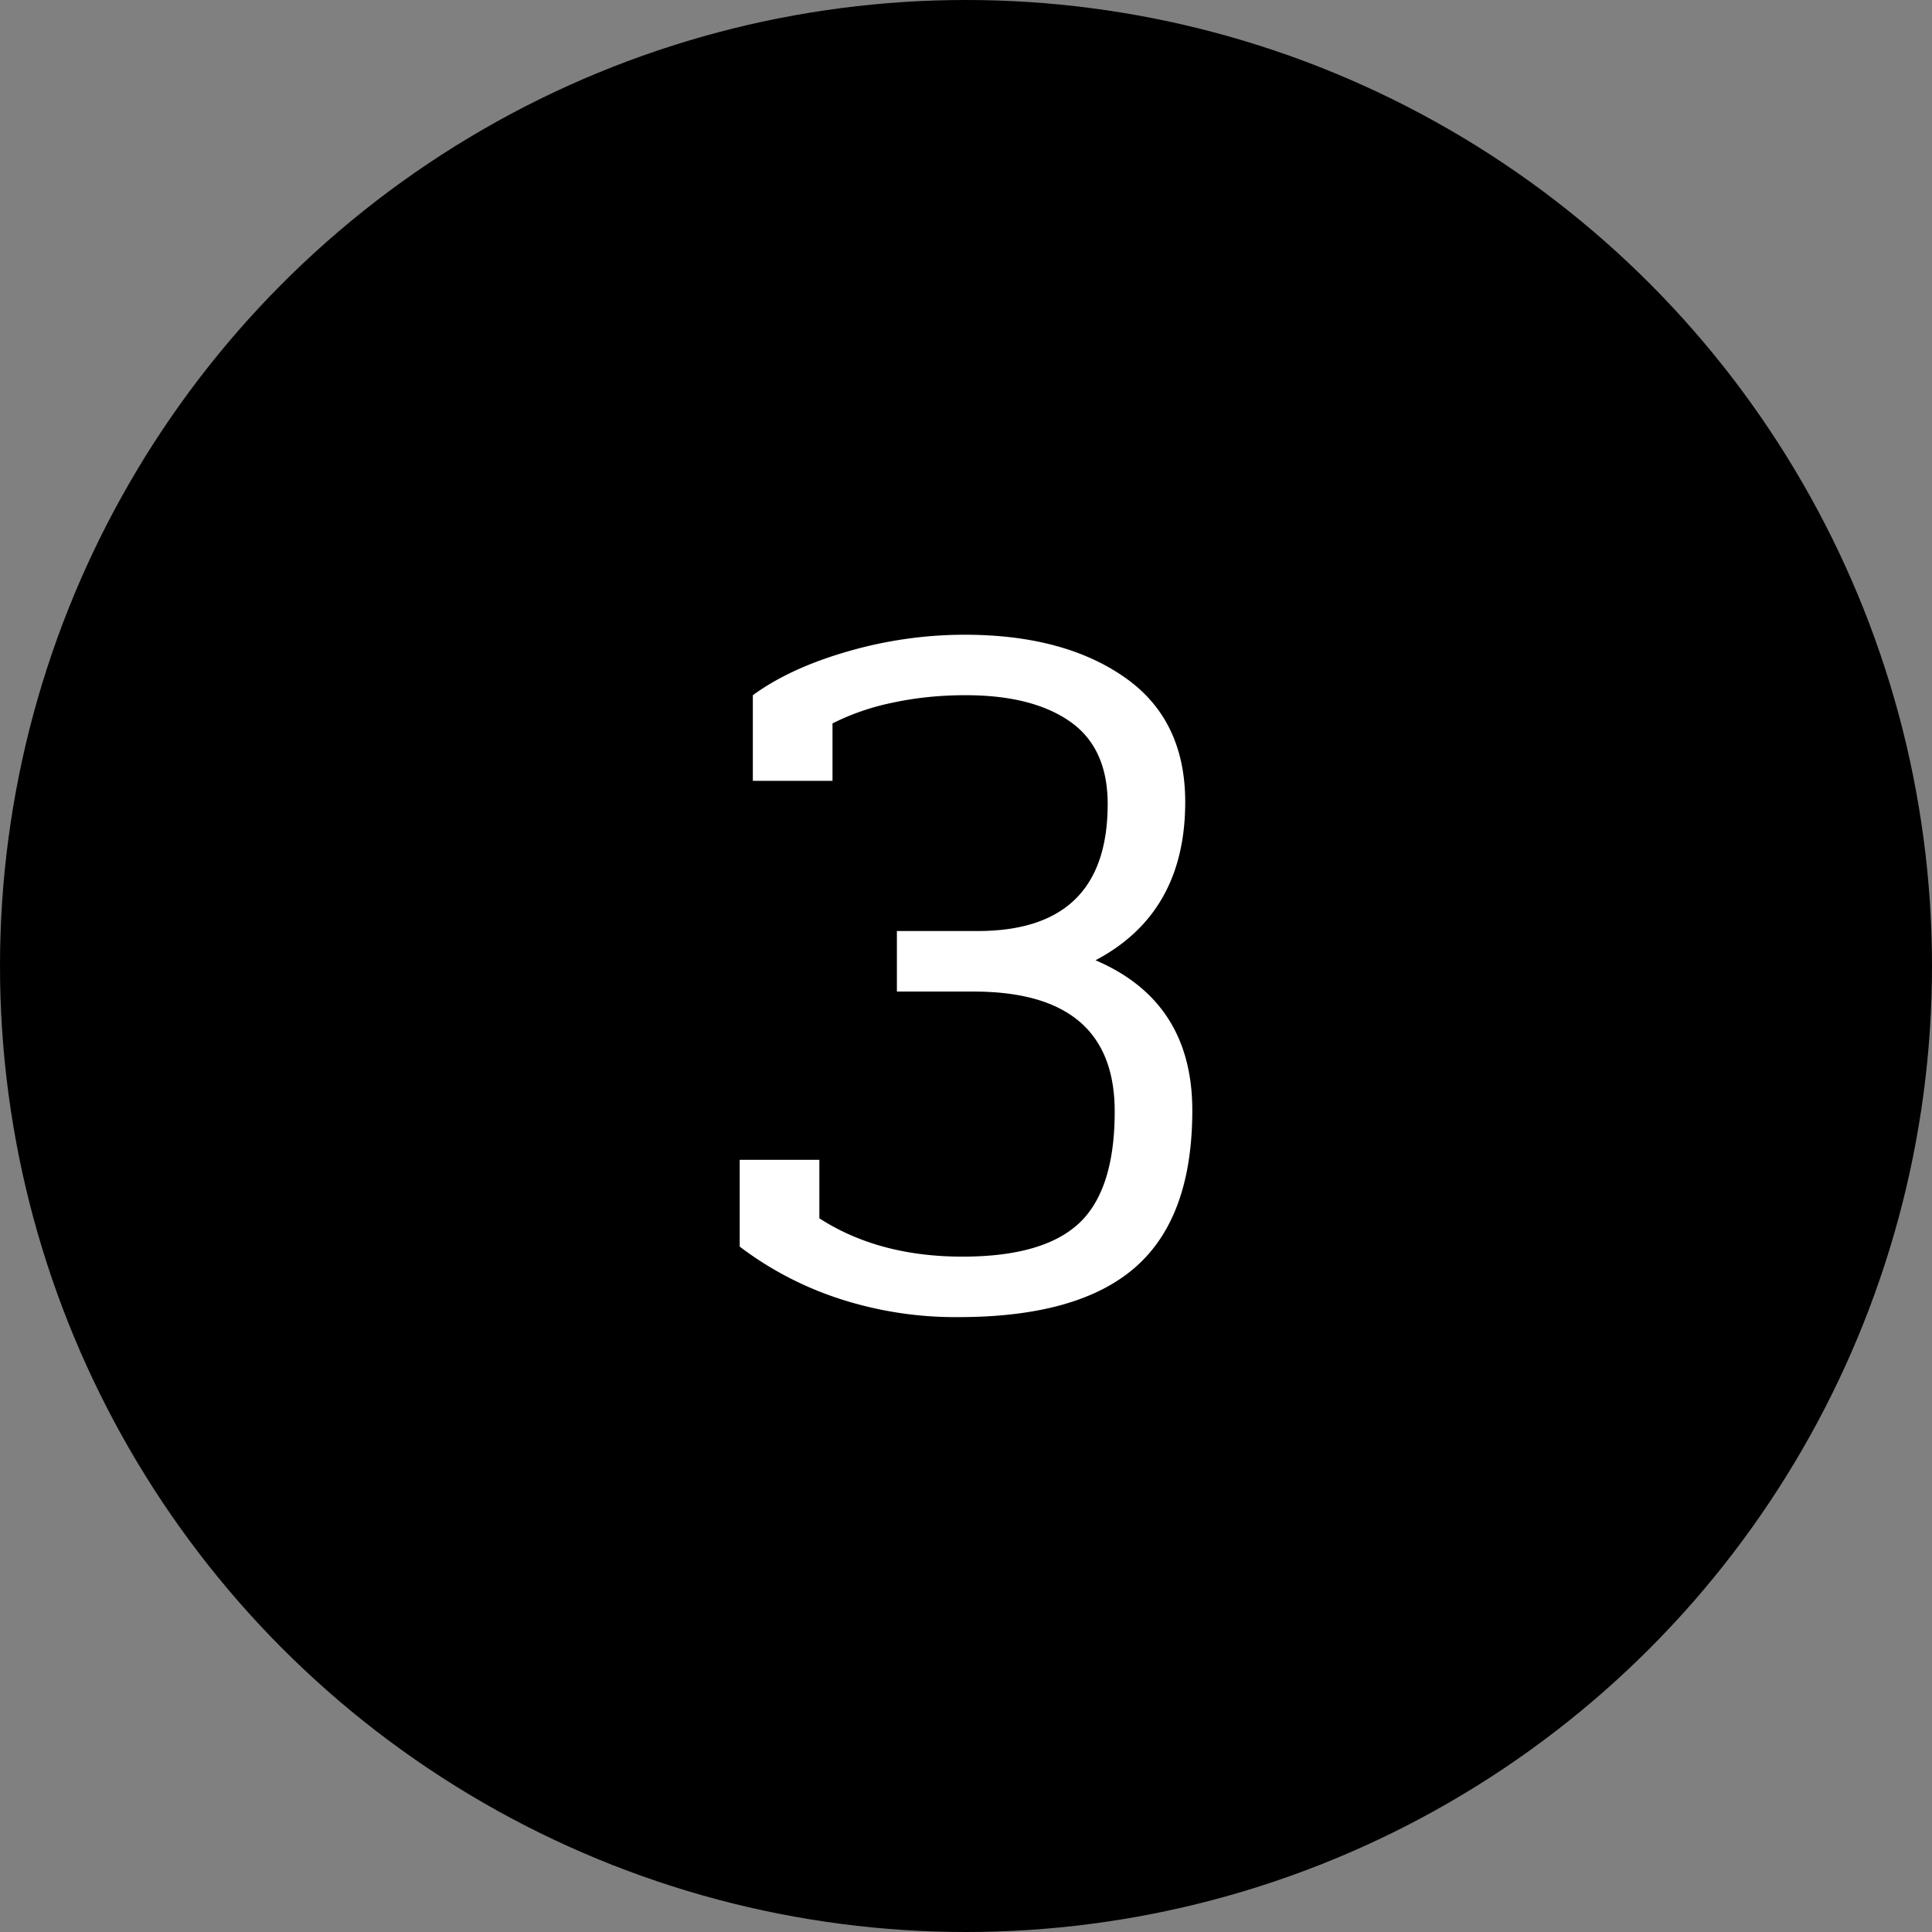
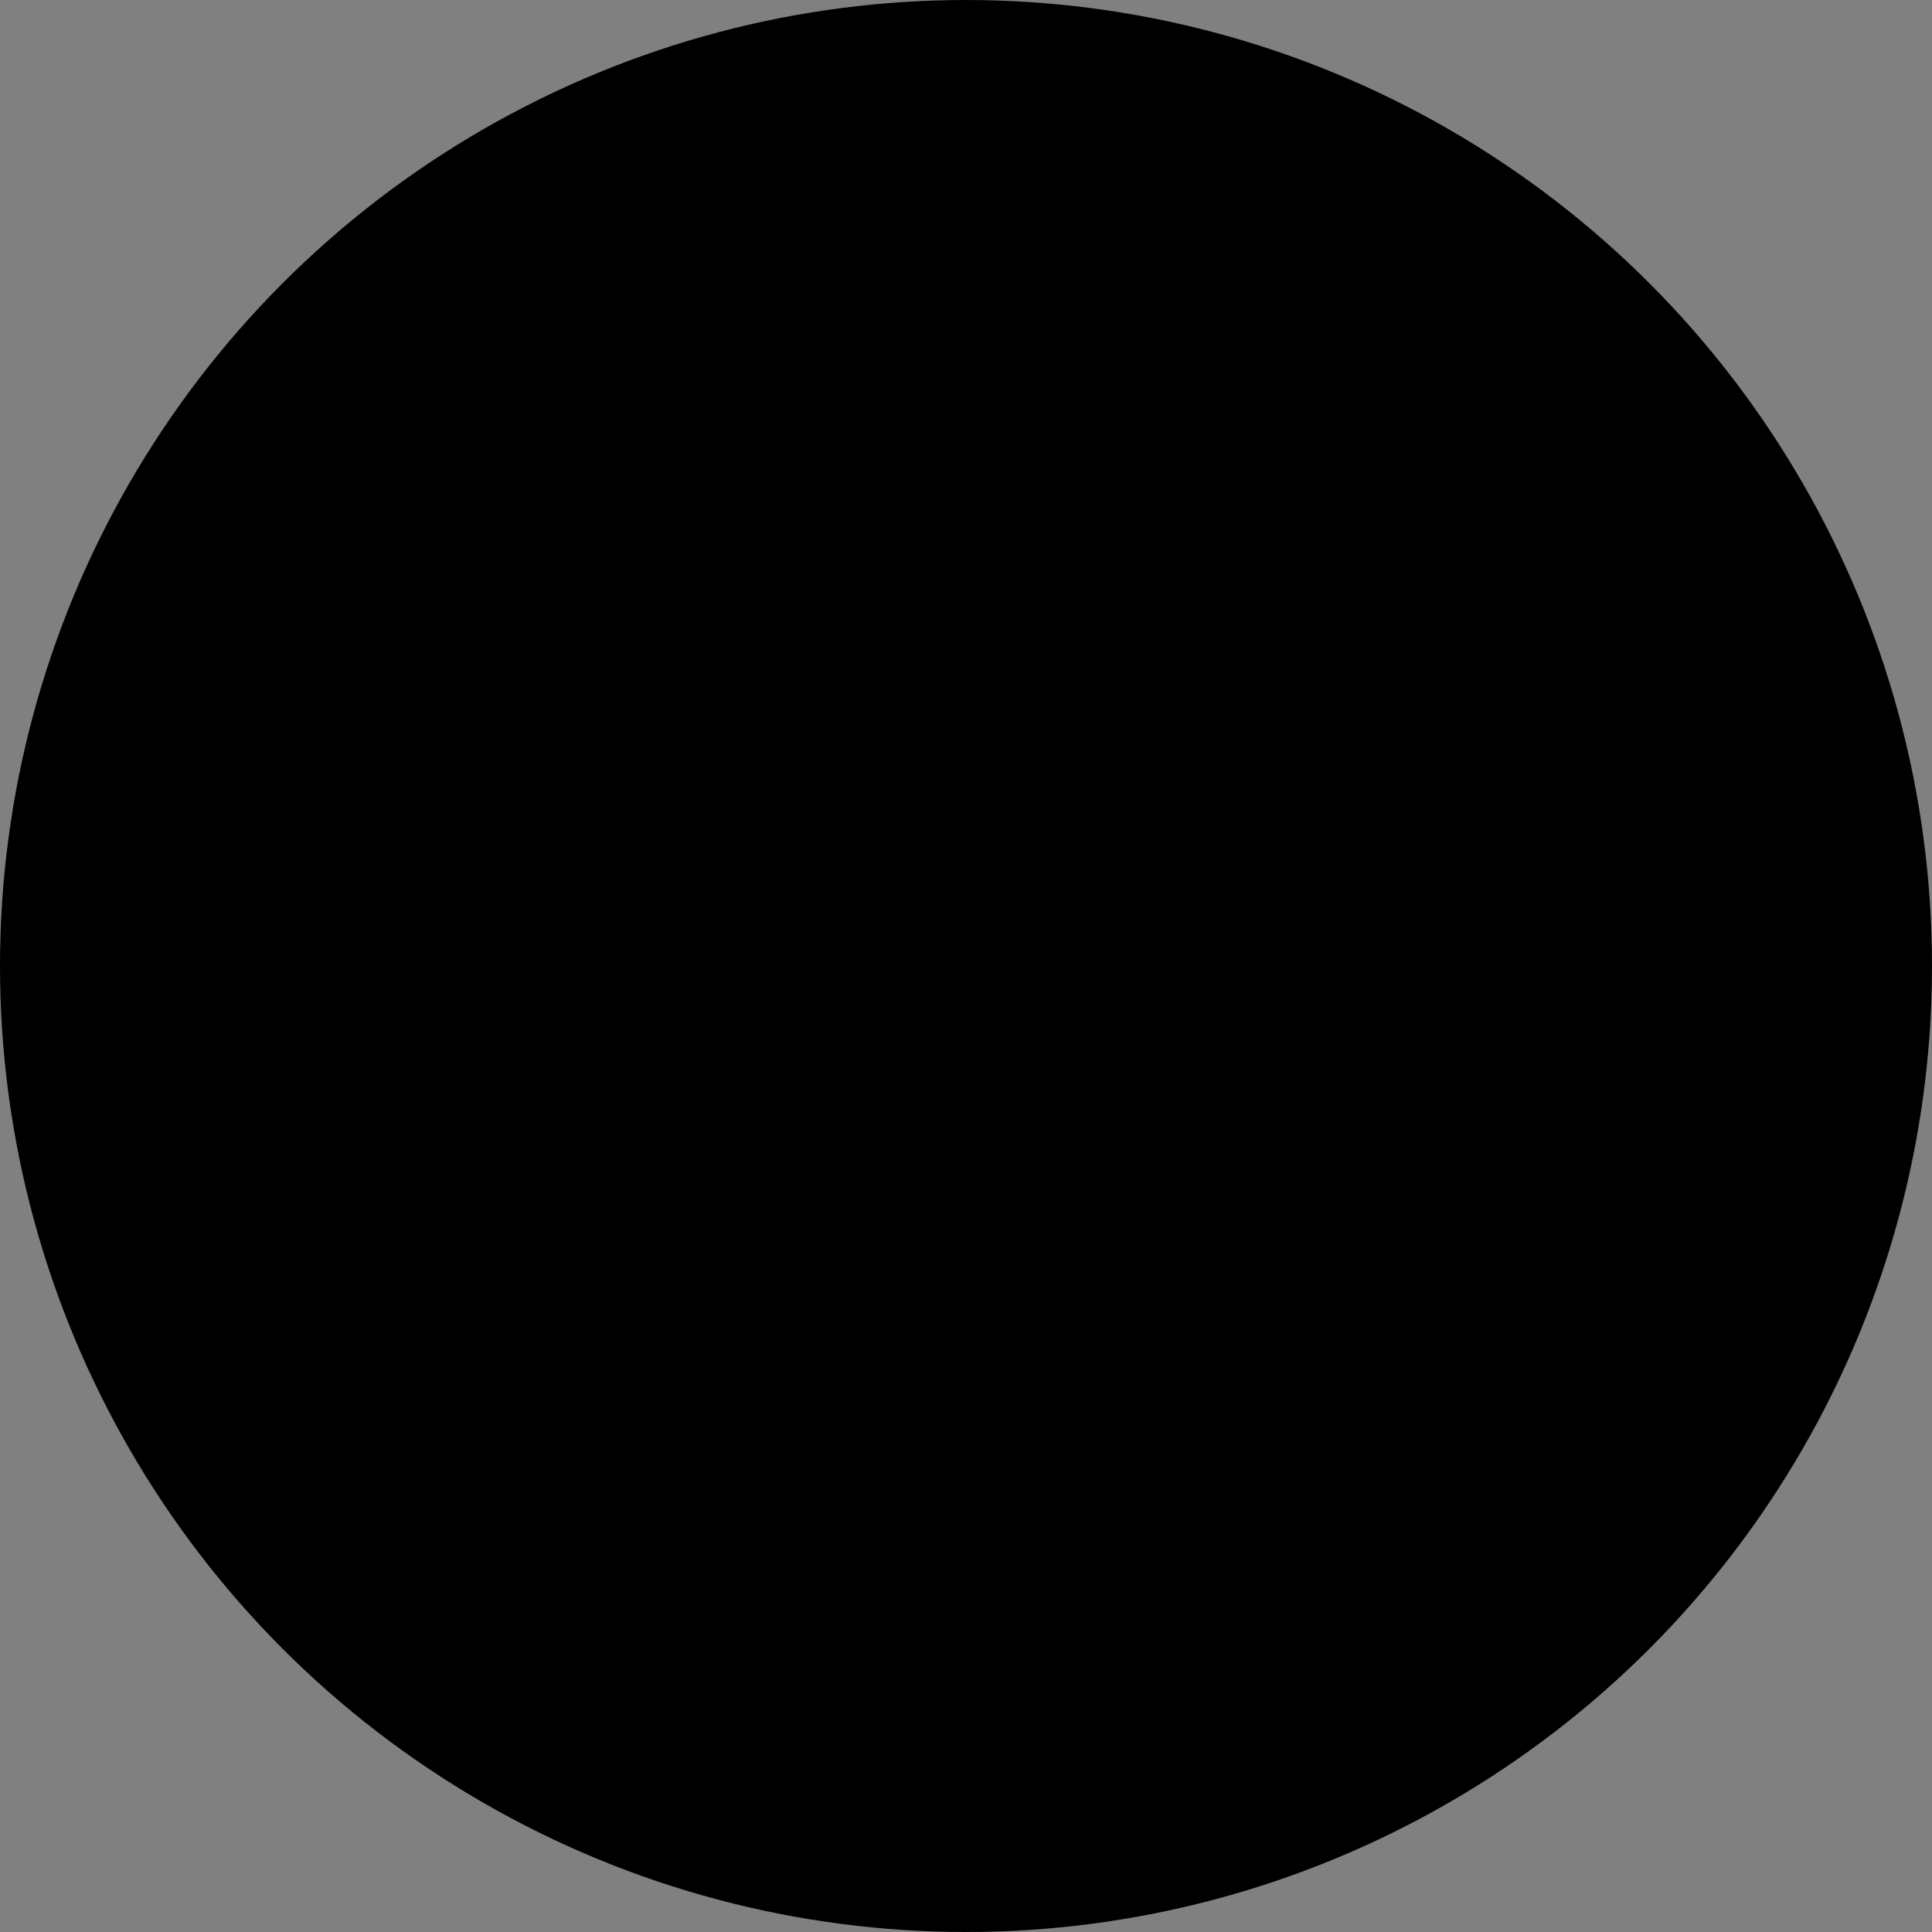
<svg xmlns="http://www.w3.org/2000/svg" width="30" height="30">
  <rect width="100%" height="100%" fill="#808080" stroke="none" />
  <g id="Page-1" stroke="none" stroke-width="1" fill="none" fill-rule="evenodd">
    <g id="bullet-03">
      <circle id="Oval-Copy-3" fill="#000" cx="15" cy="15" r="15" />
-       <path d="M14.883 20.452a5.807 5.807 0 01-1.863-.29 5.242 5.242 0 01-1.534-.805V18.01h1.237v.908c.615.397 1.356.595 2.222.595.835 0 1.438-.172 1.808-.516.37-.345.556-.924.556-1.738 0-1.242-.73-1.862-2.192-1.862h-1.19v-.94h1.253c1.346 0 2.02-.657 2.02-1.972 0-.584-.197-1.012-.588-1.283-.391-.272-.931-.407-1.62-.407-.396 0-.775.039-1.135.117a3.74 3.74 0 00-.93.321v.892H11.69v-1.33c.386-.282.879-.509 1.479-.681a6.526 6.526 0 011.808-.258c1.022 0 1.85.219 2.48.657.632.438.947 1.085.947 1.94 0 1.149-.464 1.968-1.393 2.458 1.002.428 1.503 1.206 1.503 2.332 0 1.107-.295 1.918-.884 2.434-.59.517-1.506.775-2.747.775z" id="3" fill="#FFF" />
    </g>
  </g>
</svg>